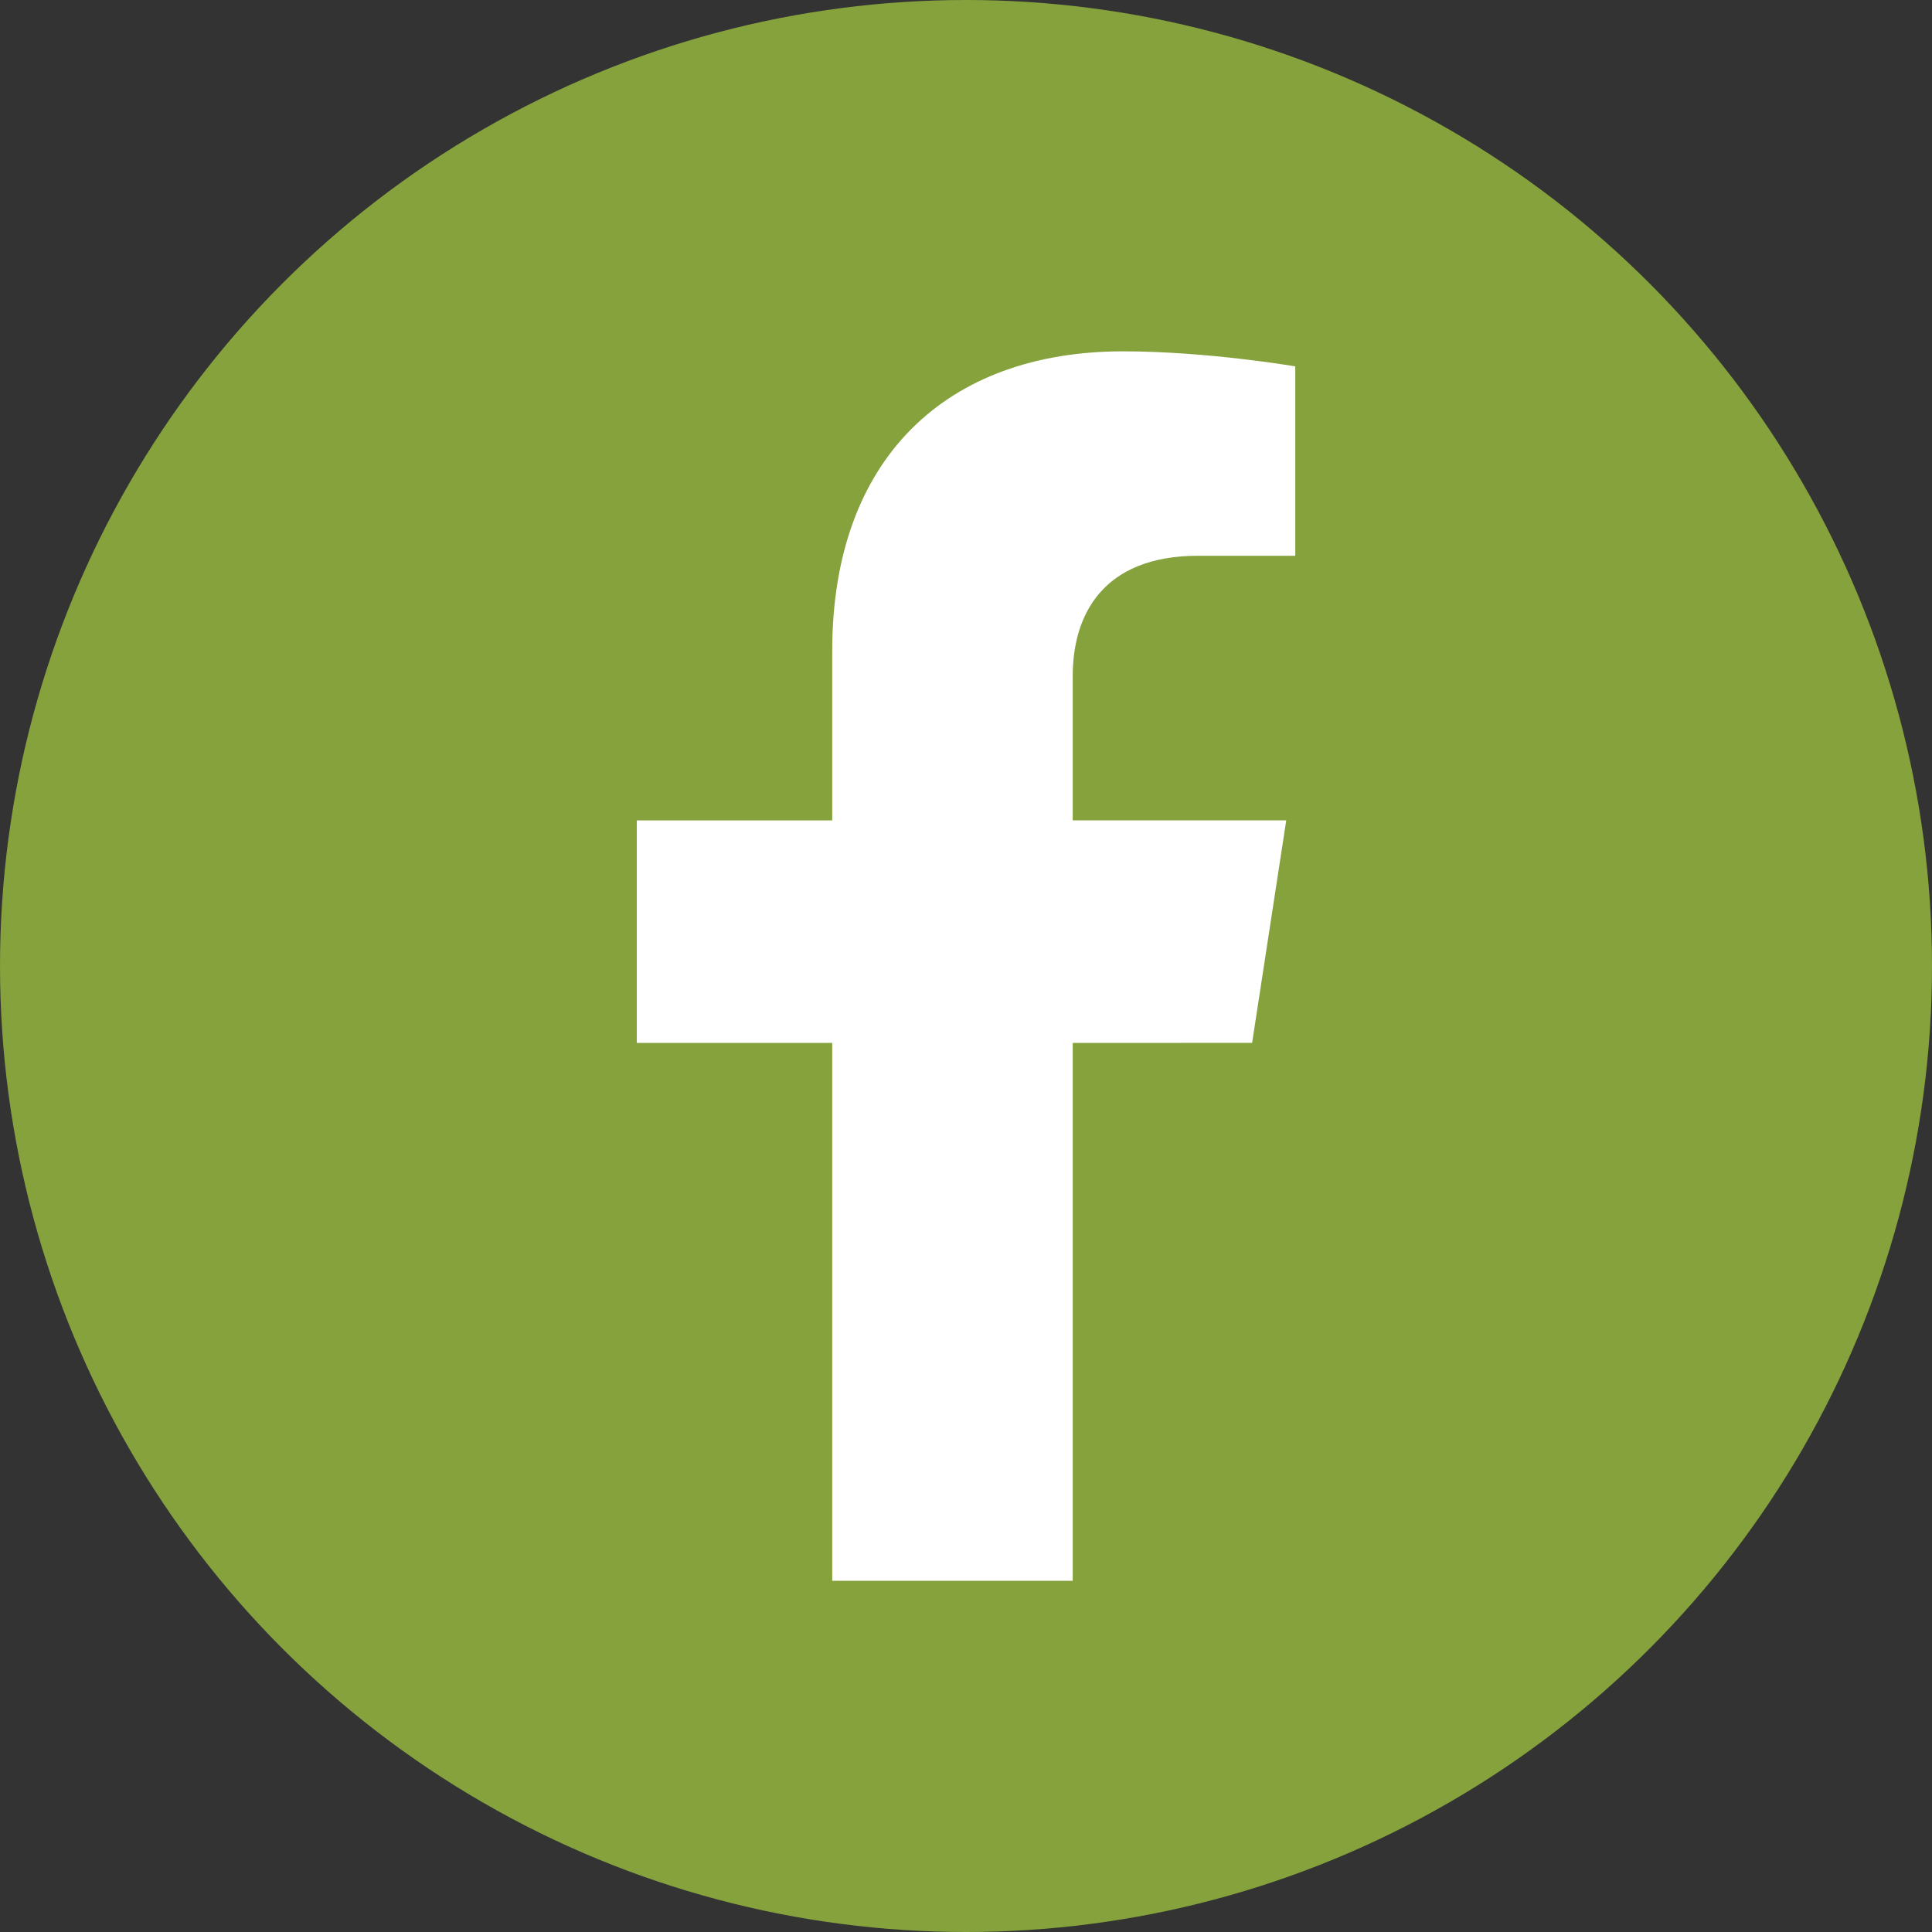
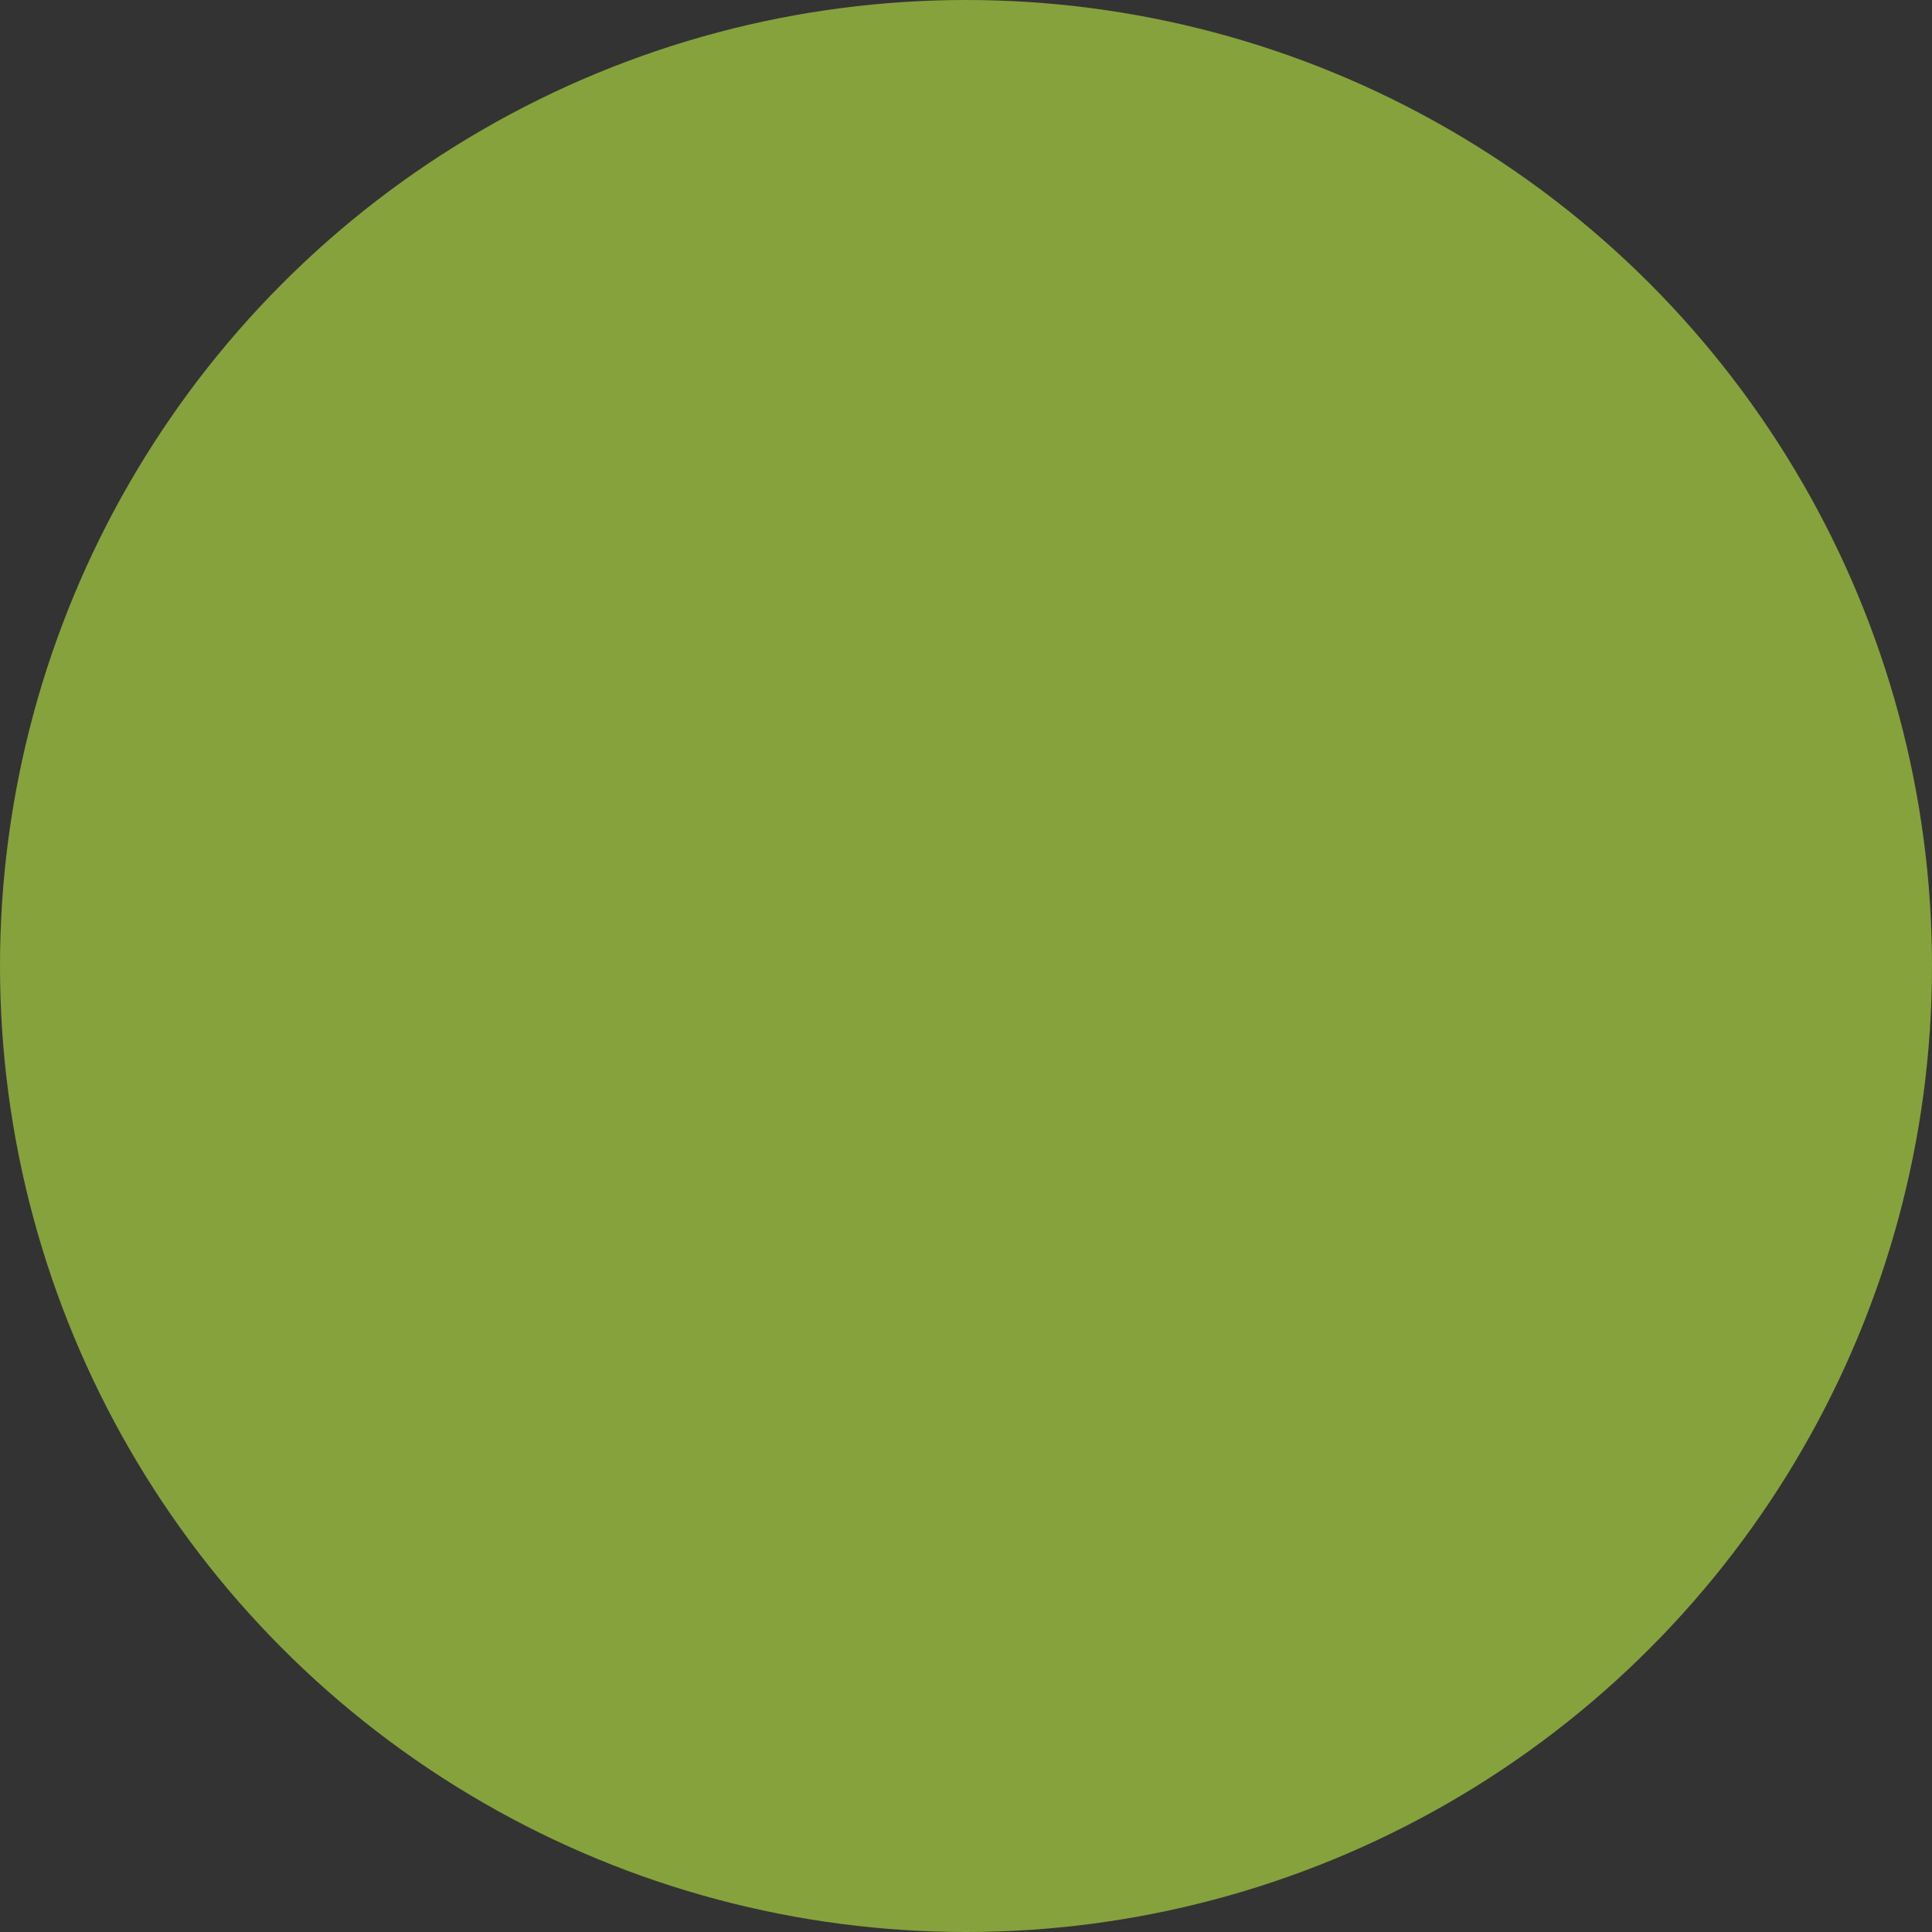
<svg xmlns="http://www.w3.org/2000/svg" width="33" height="33" viewBox="0 0 33 33" fill="none">
  <rect x="0" y="0" width="33" height="33" fill="#333333" stroke="none" />
  <circle cx="16.5" cy="16.5" r="16.5" fill="#85A23D" />
  <g clip-path="url(#clip0_47_283)">
-     <path d="M21.387 17.813L21.97 14.012H18.323V11.546C18.323 10.507 18.833 9.493 20.466 9.493H22.124V6.258C22.124 6.258 20.62 6.001 19.181 6.001C16.178 6.001 14.215 7.821 14.215 11.116V14.013H10.877V17.814H14.215V27.001H18.323V17.814L21.387 17.813Z" fill="white" />
+     <path d="M21.387 17.813L21.97 14.012H18.323V11.546C18.323 10.507 18.833 9.493 20.466 9.493H22.124V6.258C22.124 6.258 20.62 6.001 19.181 6.001C16.178 6.001 14.215 7.821 14.215 11.116V14.013H10.877V17.814H14.215V27.001V17.814L21.387 17.813Z" fill="white" />
  </g>
  <defs>
    <clipPath id="clip0_47_283">
-       <rect width="21" height="21" fill="white" transform="translate(6 6)" />
-     </clipPath>
+       </clipPath>
  </defs>
</svg>